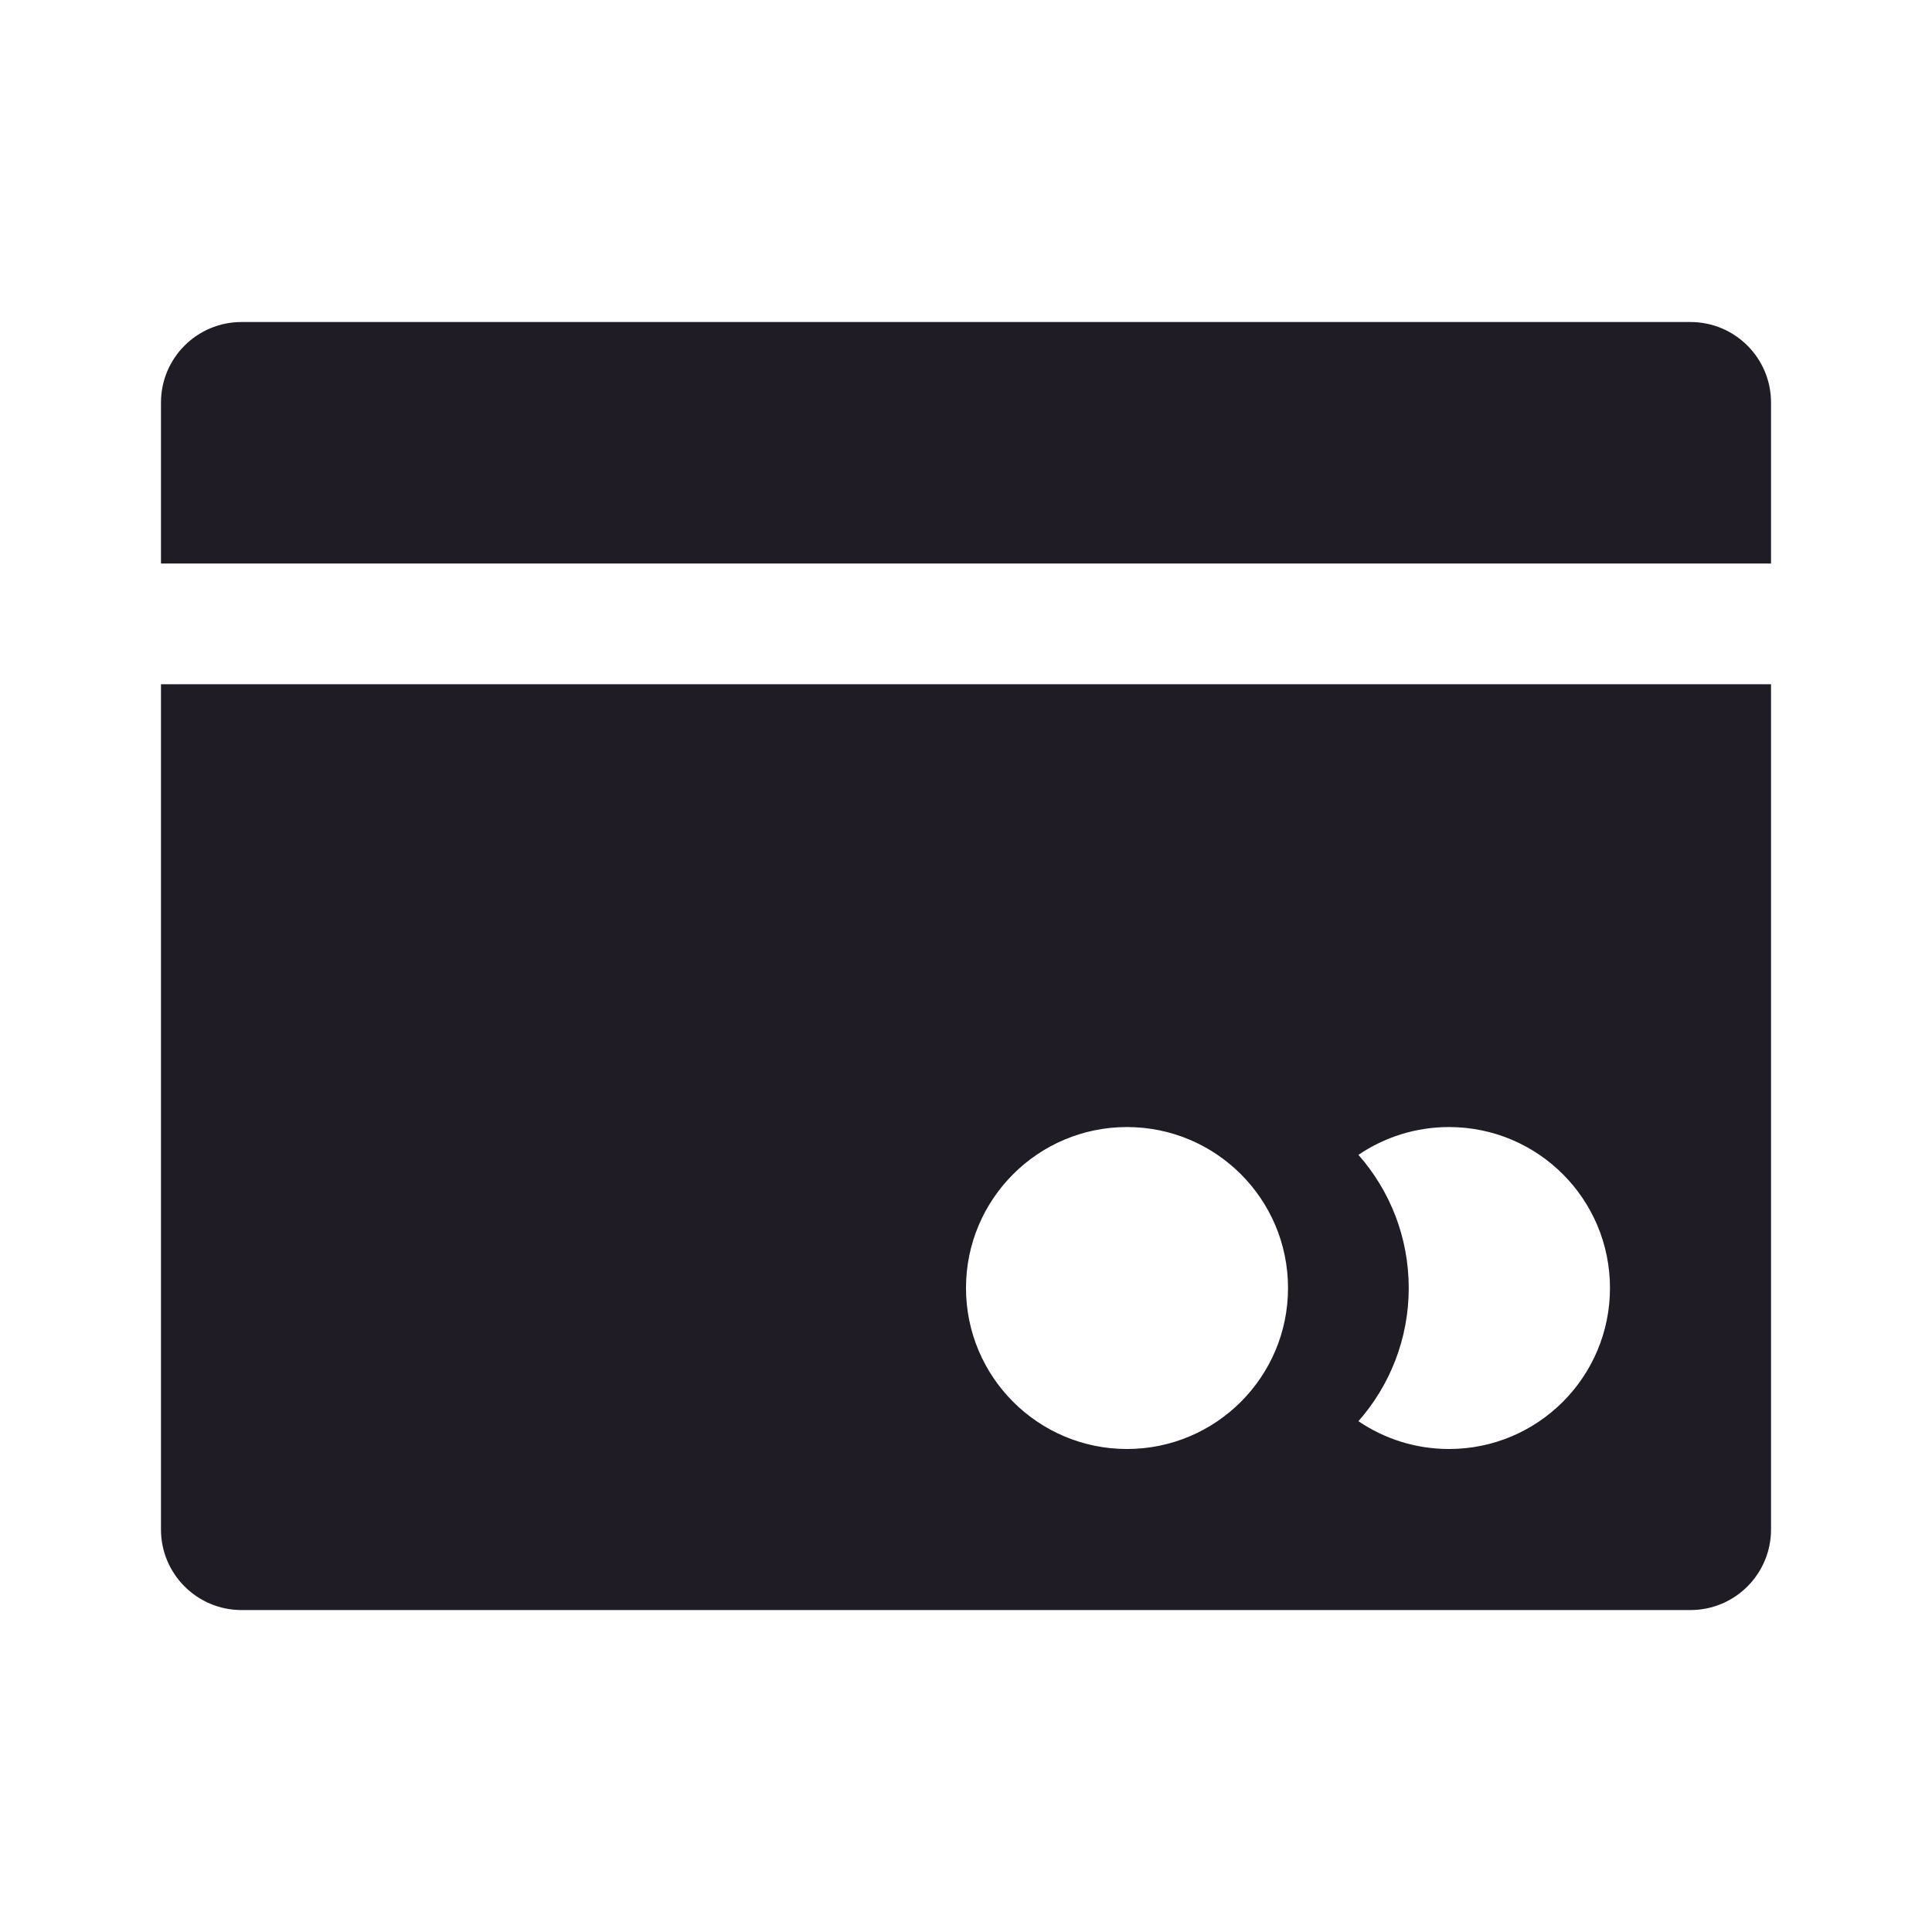
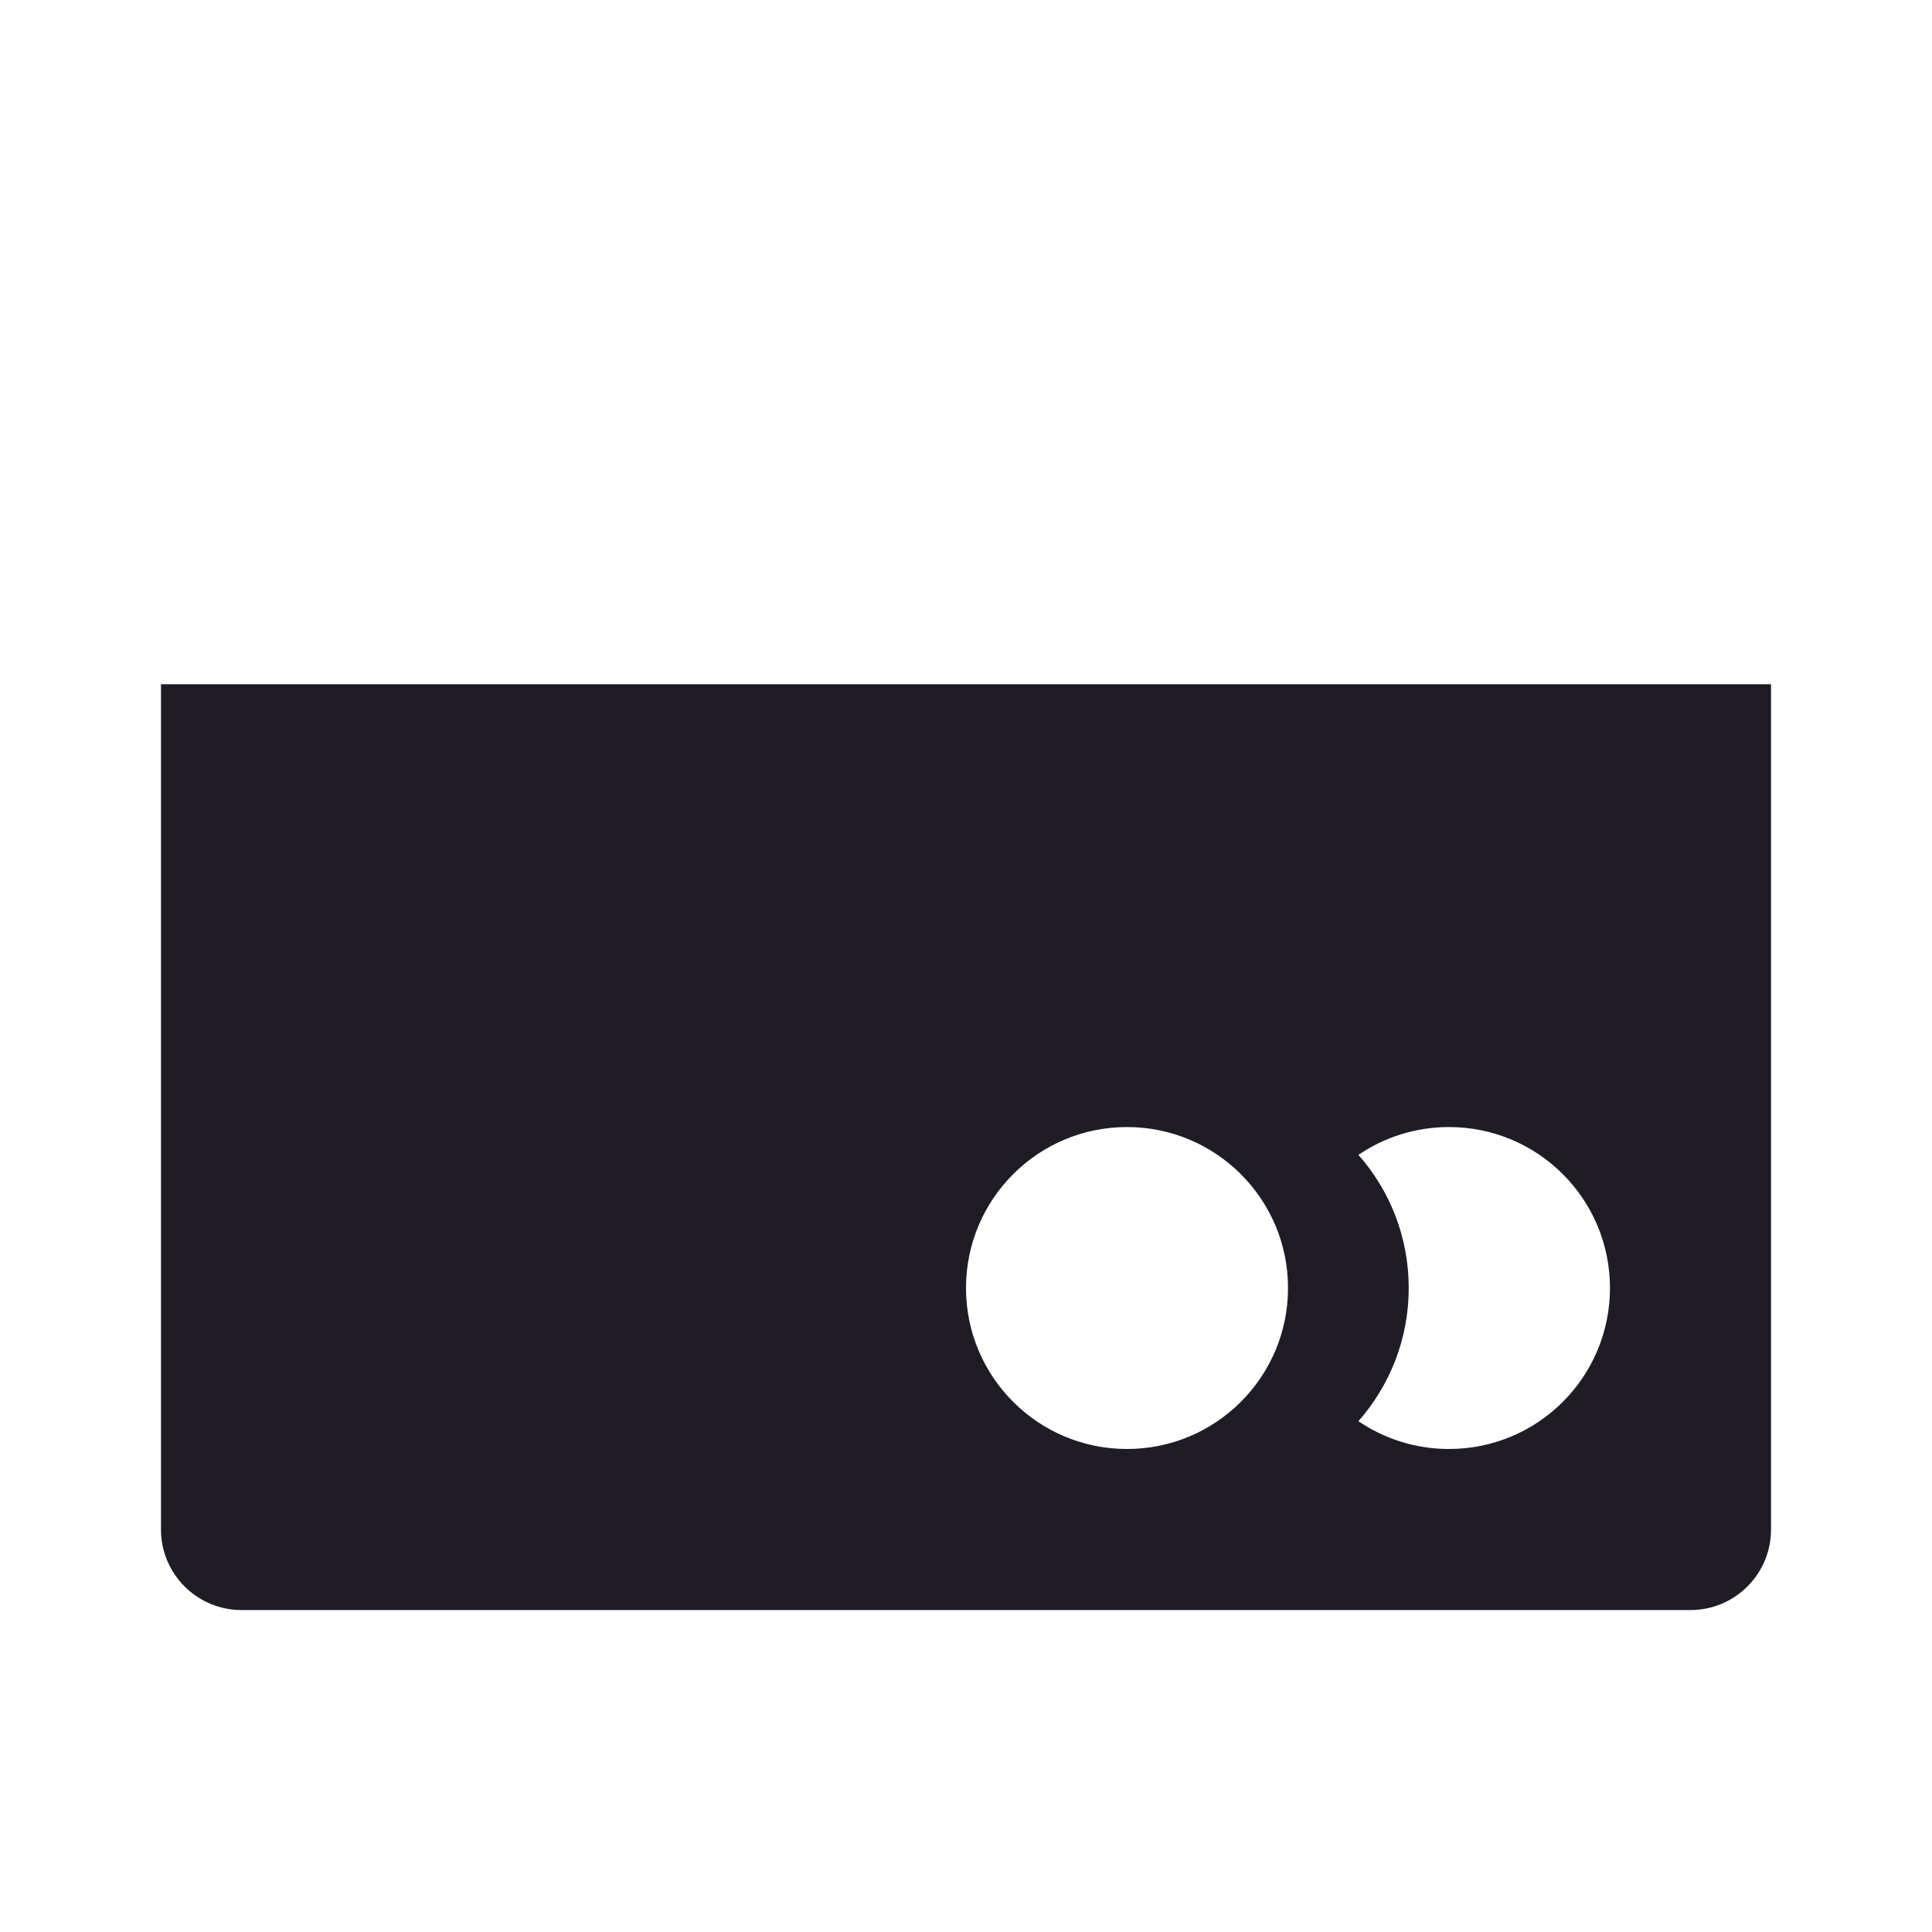
<svg xmlns="http://www.w3.org/2000/svg" width="25" height="25" viewBox="0 0 25 25" fill="none">
-   <path d="M3.125 4.167C2.55 4.167 2.083 4.633 2.083 5.209V7.292H22.917V5.209C22.917 4.633 22.45 4.167 21.875 4.167H3.125Z" fill="#201C26" />
  <path fill-rule="evenodd" clip-rule="evenodd" d="M22.917 8.854H2.083V19.792C2.083 20.367 2.55 20.834 3.125 20.834H21.875C22.45 20.834 22.917 20.367 22.917 19.792V8.854ZM18.229 16.667C18.229 17.327 17.983 17.93 17.578 18.39C17.912 18.617 18.315 18.75 18.75 18.75C19.901 18.75 20.833 17.817 20.833 16.667C20.833 15.516 19.901 14.584 18.75 14.584C18.315 14.584 17.912 14.717 17.578 14.944C17.983 15.403 18.229 16.006 18.229 16.667ZM16.667 16.667C16.667 17.817 15.734 18.75 14.583 18.75C13.433 18.75 12.5 17.817 12.5 16.667C12.5 15.516 13.433 14.584 14.583 14.584C15.734 14.584 16.667 15.516 16.667 16.667Z" fill="#201C26" />
</svg>